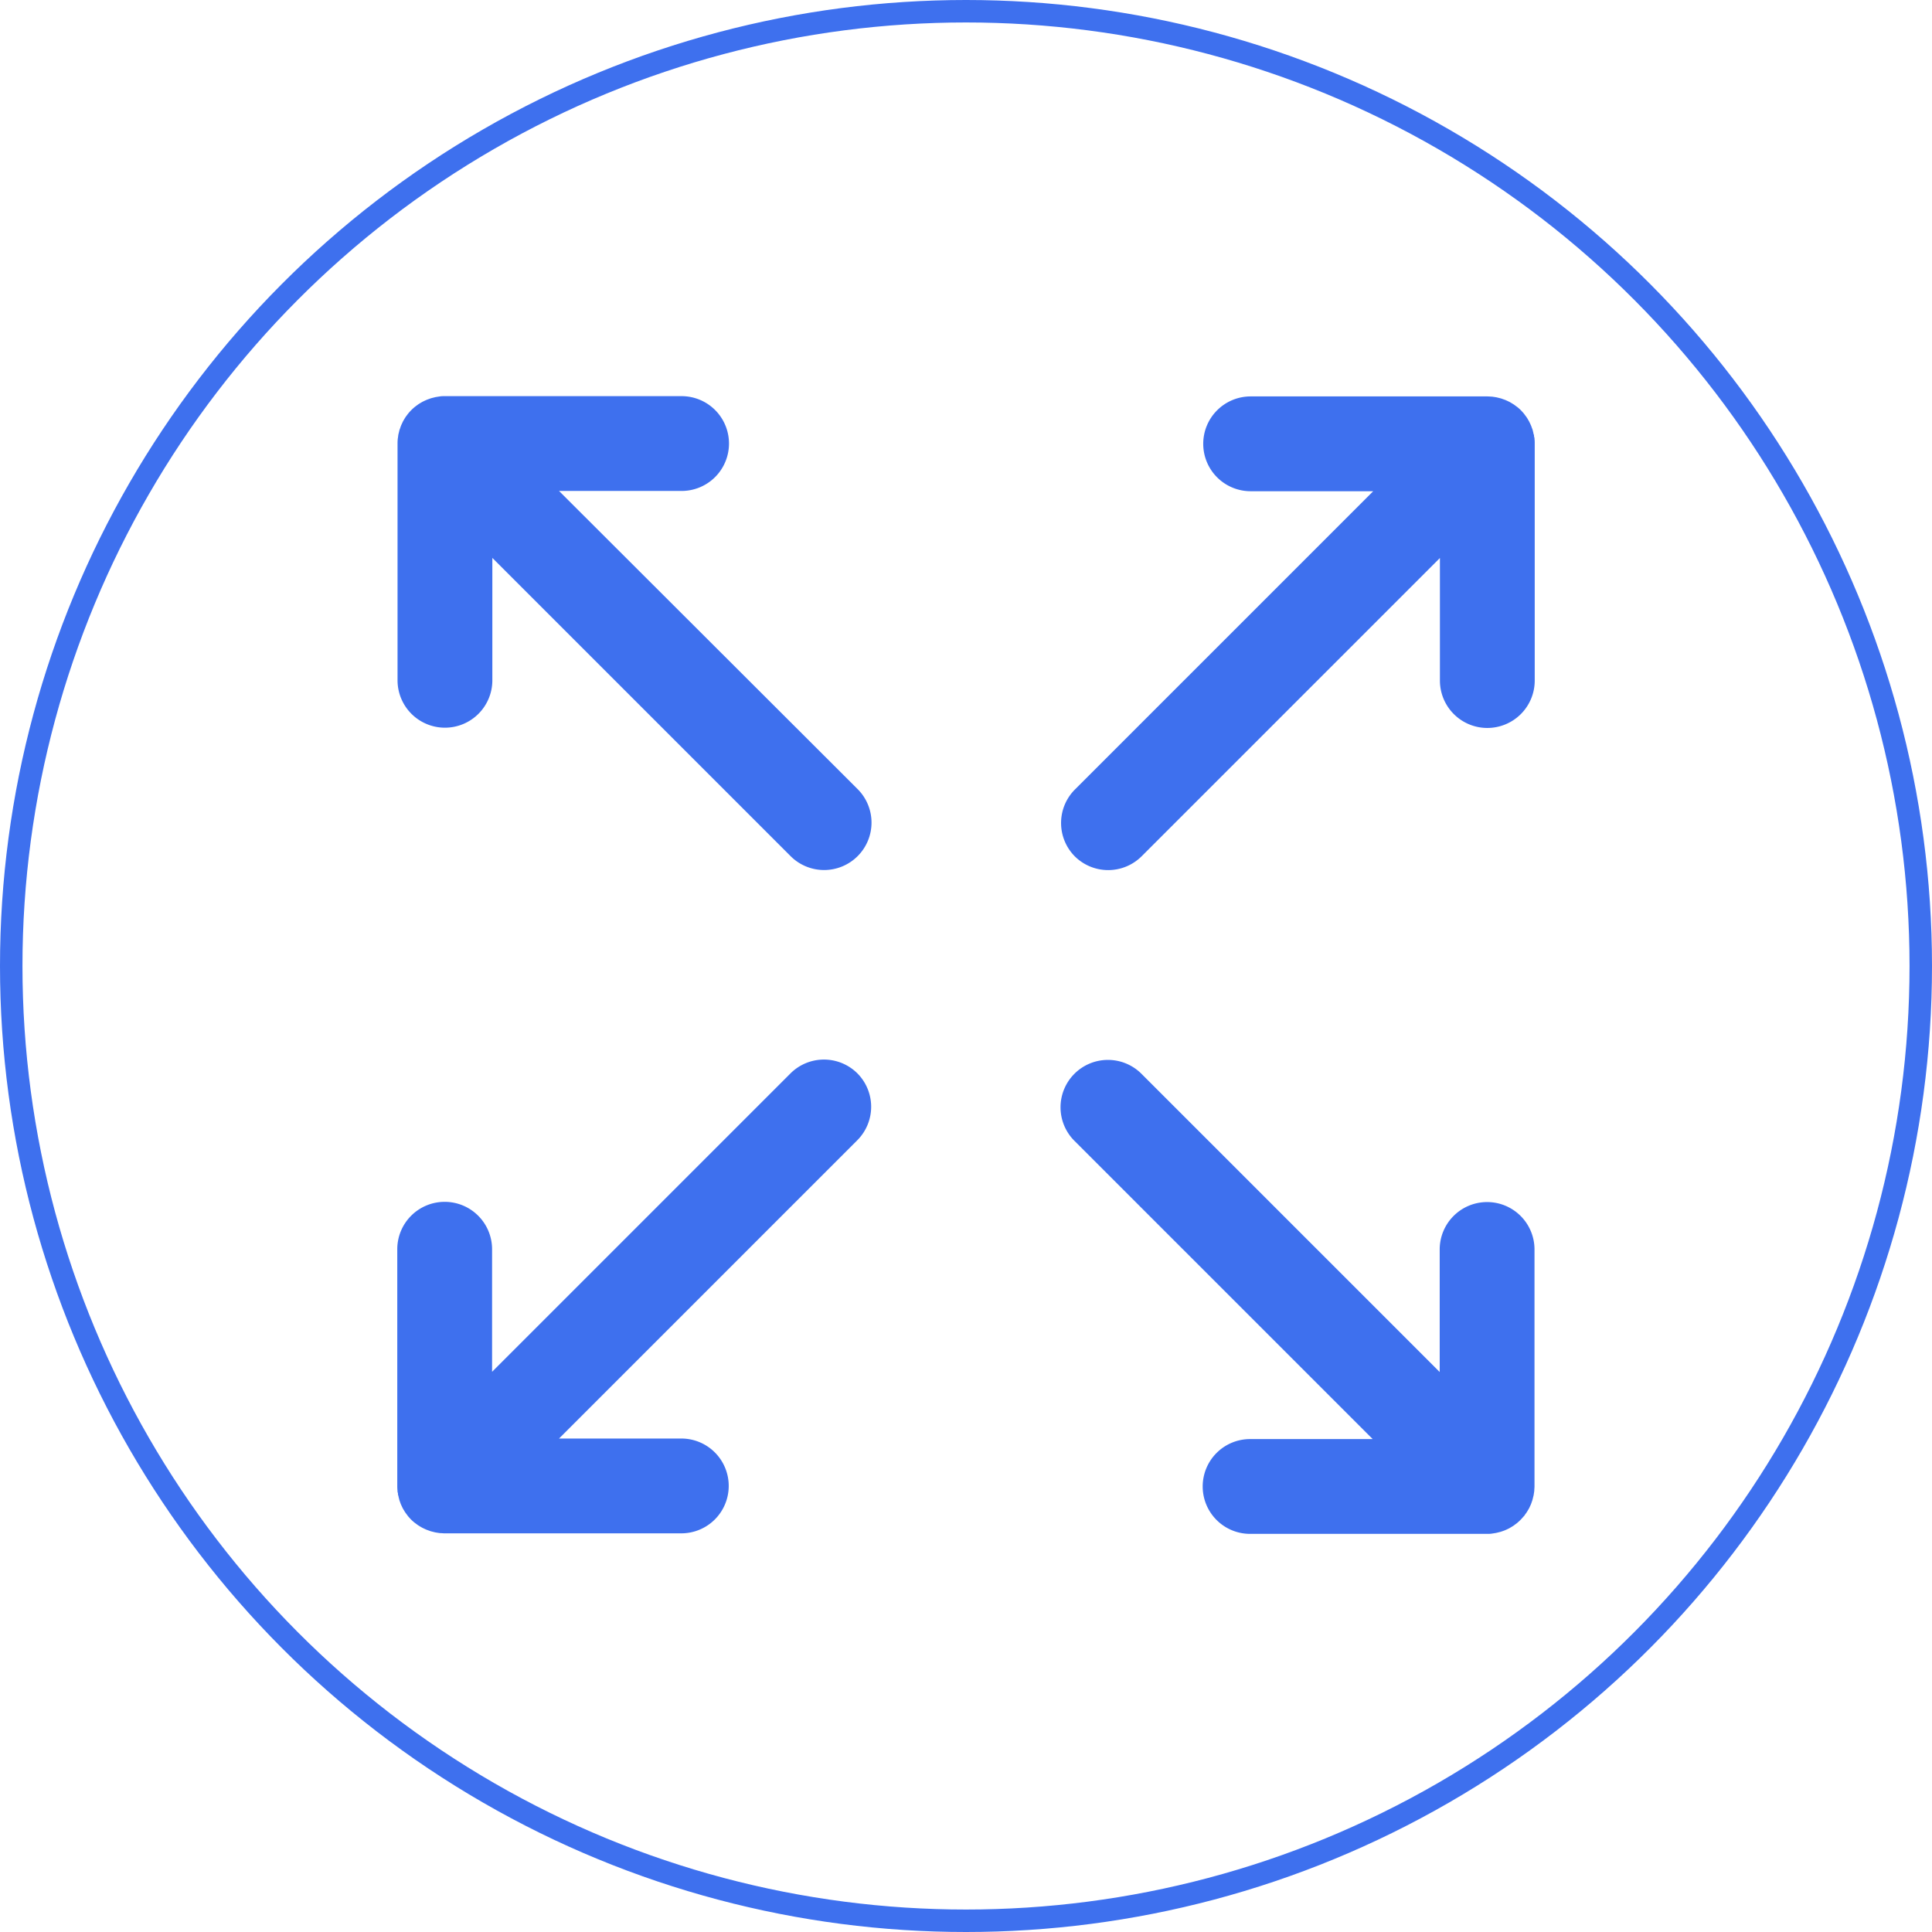
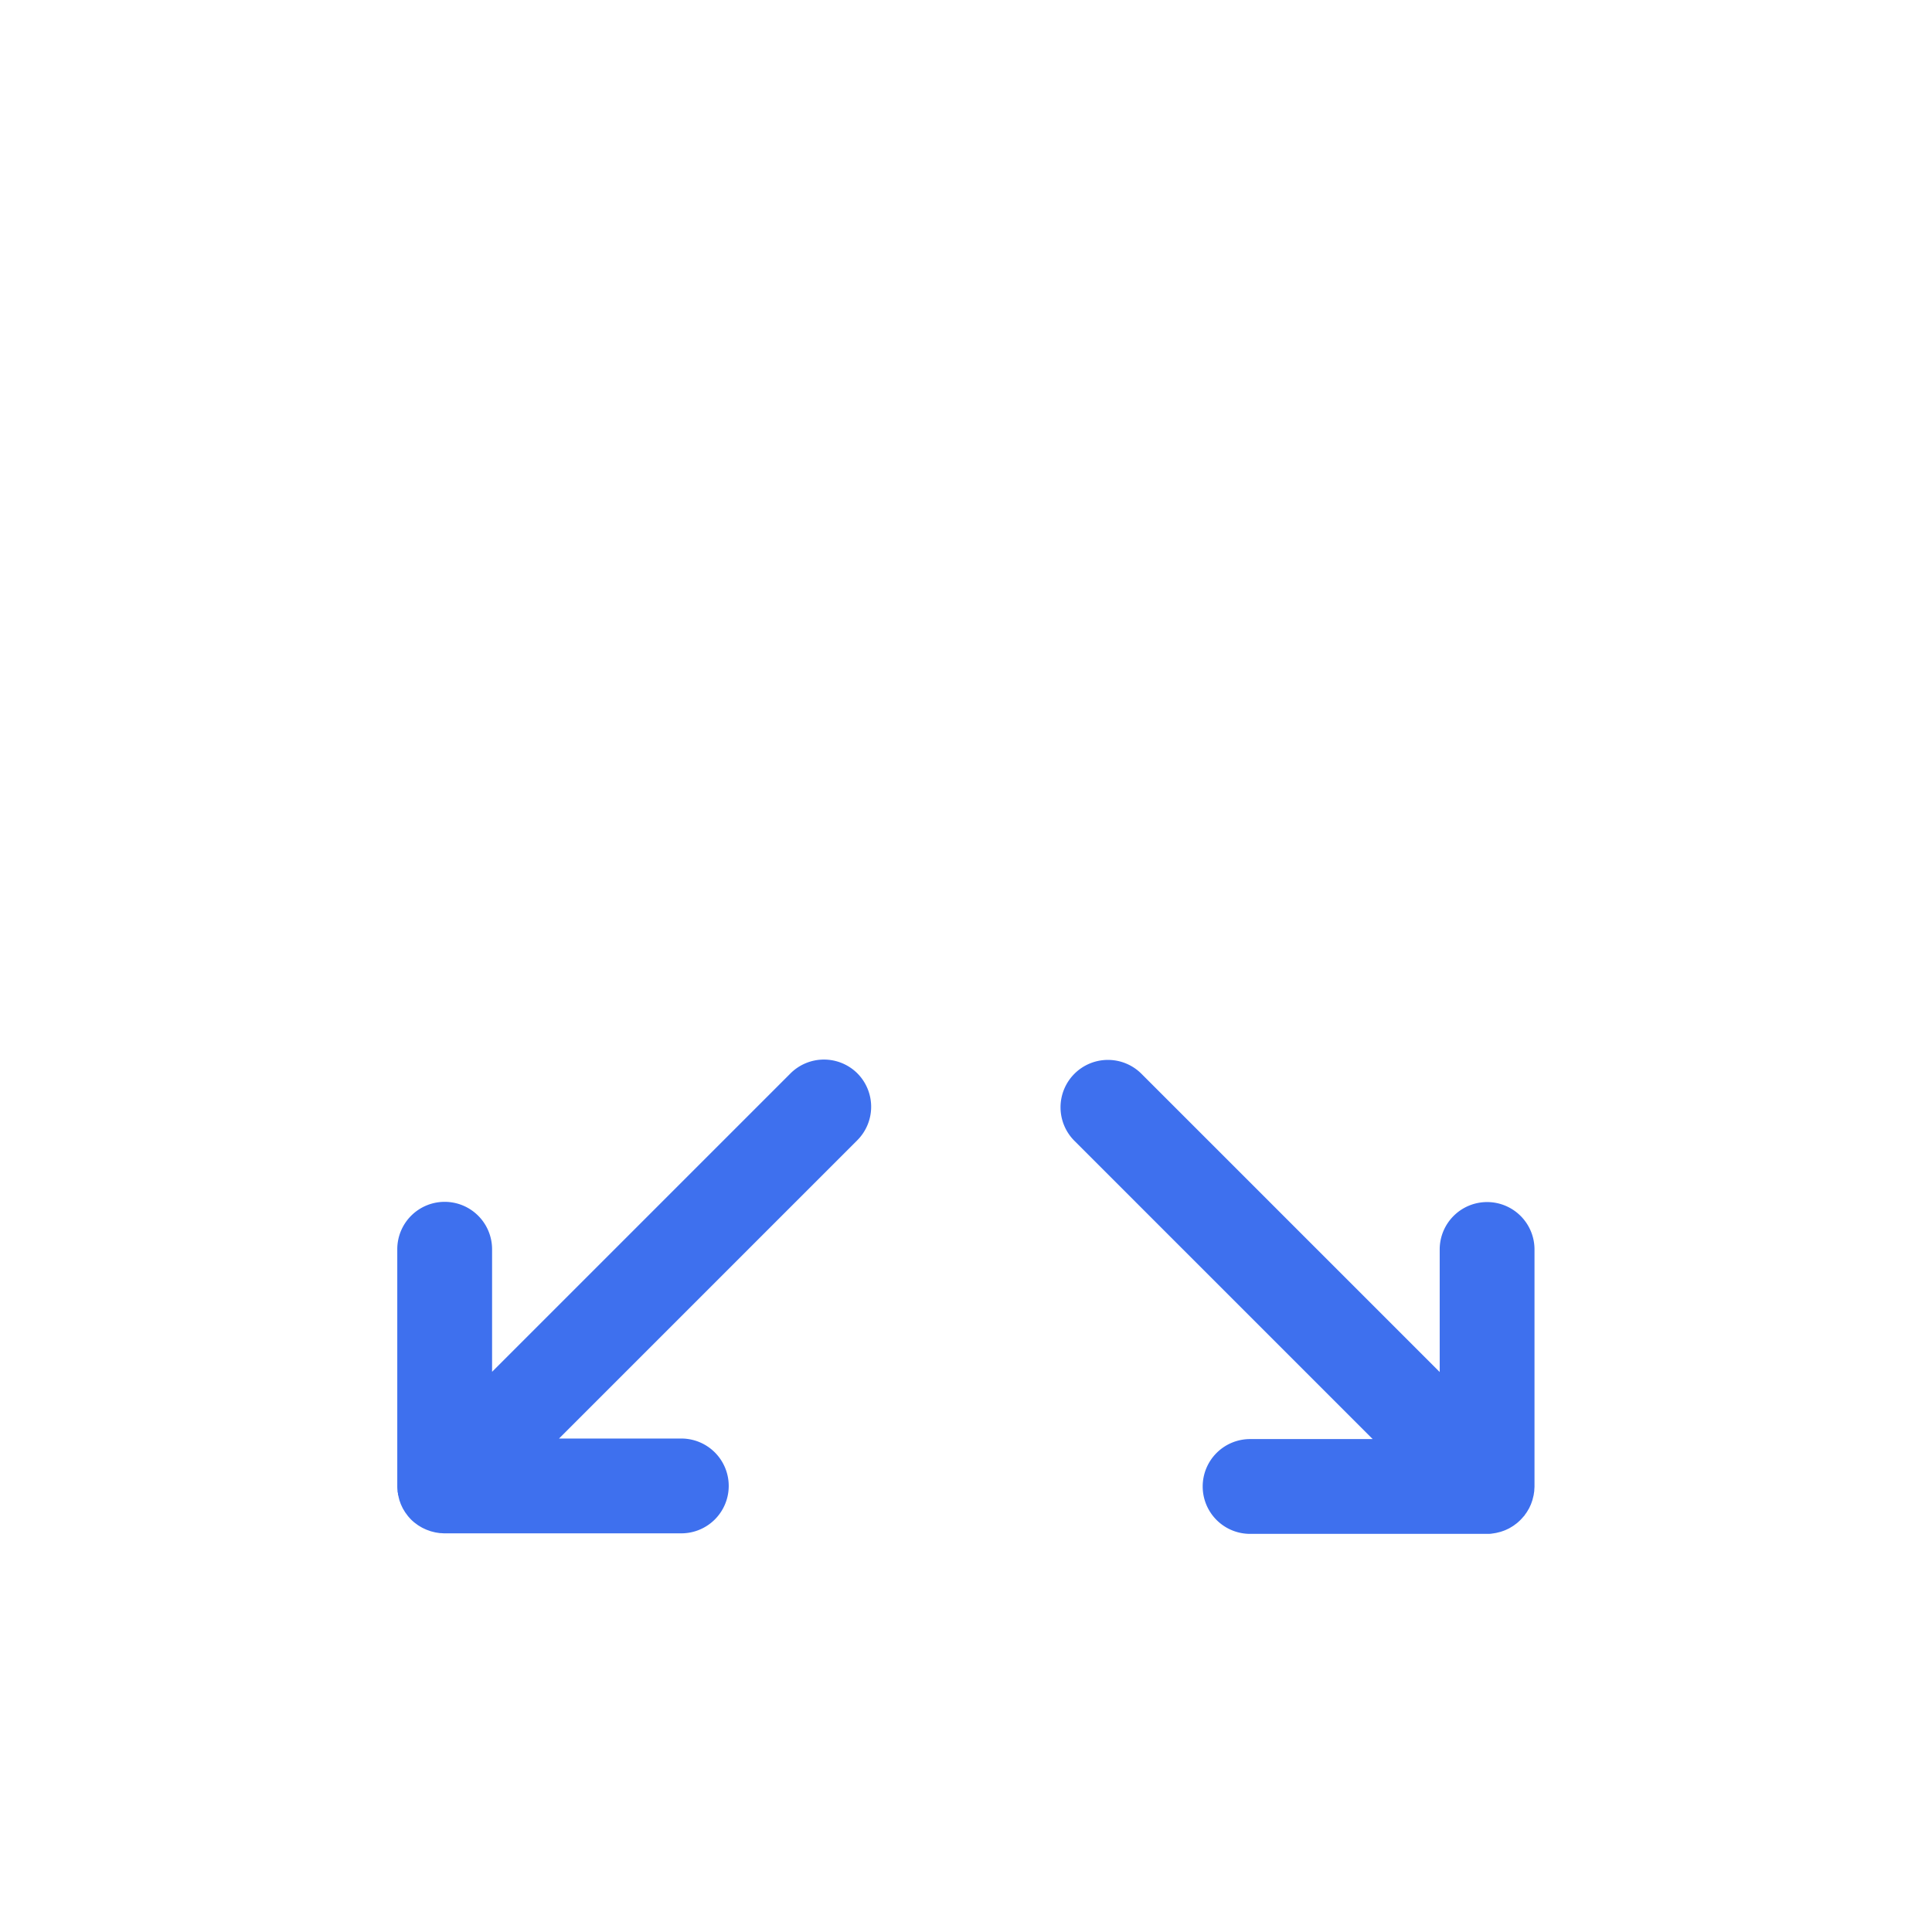
<svg xmlns="http://www.w3.org/2000/svg" width="43" height="43" viewBox="0 0 43 43">
  <defs>
    <style>.a,.d{fill:none;}.a{stroke:#3e70ee;stroke-width:0.5px;}.b{fill:#3e70ee;}.c{stroke:none;}</style>
  </defs>
  <g transform="translate(-20 -1386.957)">
    <g class="a" transform="translate(20 1386.957)">
      <circle class="c" cx="21.5" cy="21.5" r="21.5" />
-       <circle class="d" cx="21.5" cy="21.5" r="21.25" />
    </g>
    <g transform="translate(612.842 1452.774)">
      <g transform="translate(-584 -57)">
-         <path class="b" d="M-283.533-46.76l6.638-6.638v2.728a1.055,1.055,0,0,0,1.055,1.055,1.055,1.055,0,0,0,1.055-1.055v-5.274c0-.035,0-.07-.005-.1,0-.016,0-.031-.007-.046s0-.037-.009-.056-.008-.035-.013-.052-.008-.032-.012-.048-.012-.034-.018-.05-.011-.032-.017-.047-.014-.03-.021-.046-.015-.032-.023-.048-.017-.028-.025-.043-.018-.031-.028-.046-.022-.03-.033-.045-.018-.025-.028-.038-.045-.052-.069-.077h0q-.037-.037-.077-.069l-.038-.028c-.015-.011-.03-.023-.045-.033l-.046-.028-.042-.025-.048-.023-.046-.021-.047-.017-.05-.018-.048-.012-.052-.013-.056-.009-.046-.007c-.035,0-.069-.005-.1-.005h-5.274a1.055,1.055,0,0,0-1.055,1.055,1.055,1.055,0,0,0,1.055,1.055h2.728l-6.638,6.638a1.055,1.055,0,0,0,0,1.492A1.055,1.055,0,0,0-283.533-46.76Z" transform="translate(300.101 57)" />
        <path class="b" d="M-575.252,241.976l-6.638,6.638v-2.728a1.055,1.055,0,0,0-1.055-1.055A1.055,1.055,0,0,0-584,245.886v5.274q0,.052.005.1c0,.016,0,.031.007.046s0,.037.008.056.008.035.013.052.008.032.012.048.011.034.017.05.011.032.017.047.014.03.021.046.015.032.023.048.017.028.025.042.018.031.028.046.022.03.033.045.018.025.028.038.045.052.069.077h0c.024.024.05.047.077.069l.038.028c.015.011.03.023.045.033l.046.028.043.025.048.023.046.021.047.017.05.018.048.012.052.013.056.009.046.007c.035,0,.069.005.1.005h5.274a1.055,1.055,0,0,0,1.055-1.055,1.055,1.055,0,0,0-1.055-1.055H-580.4l6.638-6.638a1.055,1.055,0,0,0,0-1.492A1.055,1.055,0,0,0-575.252,241.976Z" transform="translate(584 -226.899)" />
        <path class="b" d="M-275,251.791c.011-.015.023-.03.033-.045s.019-.031.028-.046.017-.028.025-.042.016-.032.023-.048.015-.03.021-.046.012-.032.017-.047.012-.033.017-.05.008-.032.012-.048.009-.035.013-.052.006-.037.009-.056.005-.031.007-.046c0-.035.005-.069.005-.1v-5.274a1.055,1.055,0,0,0-1.055-1.055,1.055,1.055,0,0,0-1.055,1.055v2.728l-6.638-6.638a1.055,1.055,0,0,0-1.492,0,1.055,1.055,0,0,0,0,1.492l6.638,6.638h-2.728a1.055,1.055,0,0,0-1.055,1.055,1.055,1.055,0,0,0,1.055,1.055h5.274c.035,0,.069,0,.1-.005l.046-.007.056-.009.052-.013.048-.012.05-.017.047-.017.046-.021.048-.023.042-.025.046-.028c.016-.01.03-.022.045-.033l.038-.028c.026-.022.052-.045.076-.069h0q.036-.036.069-.076C-275.014,251.817-275.005,251.8-275,251.791Z" transform="translate(300.101 -226.899)" />
-         <path class="b" d="M-580.4-54.89h2.728a1.055,1.055,0,0,0,1.055-1.055A1.055,1.055,0,0,0-577.671-57h-5.274c-.035,0-.069,0-.1.005l-.046.007-.056.009-.052.013-.048.012-.05.018-.047.017-.046.021-.048.023-.043.025-.046.028-.045.033-.037.028a1.069,1.069,0,0,0-.147.147c-.01.012-.019.025-.028.037s-.023.03-.033.045-.019.031-.028.046-.017.028-.025.043-.016.032-.023.048-.015.03-.021.046-.012.031-.017.047-.012.033-.018.05-.008.032-.012.048-.009.035-.013.052-.006.037-.008.056-.005.031-.007.046q-.005.052-.005.1v5.274a1.055,1.055,0,0,0,1.055,1.055,1.055,1.055,0,0,0,1.055-1.055V-53.4l6.638,6.638a1.055,1.055,0,0,0,1.492,0,1.055,1.055,0,0,0,0-1.492Z" transform="translate(584 57)" />
      </g>
    </g>
  </g>
</svg>